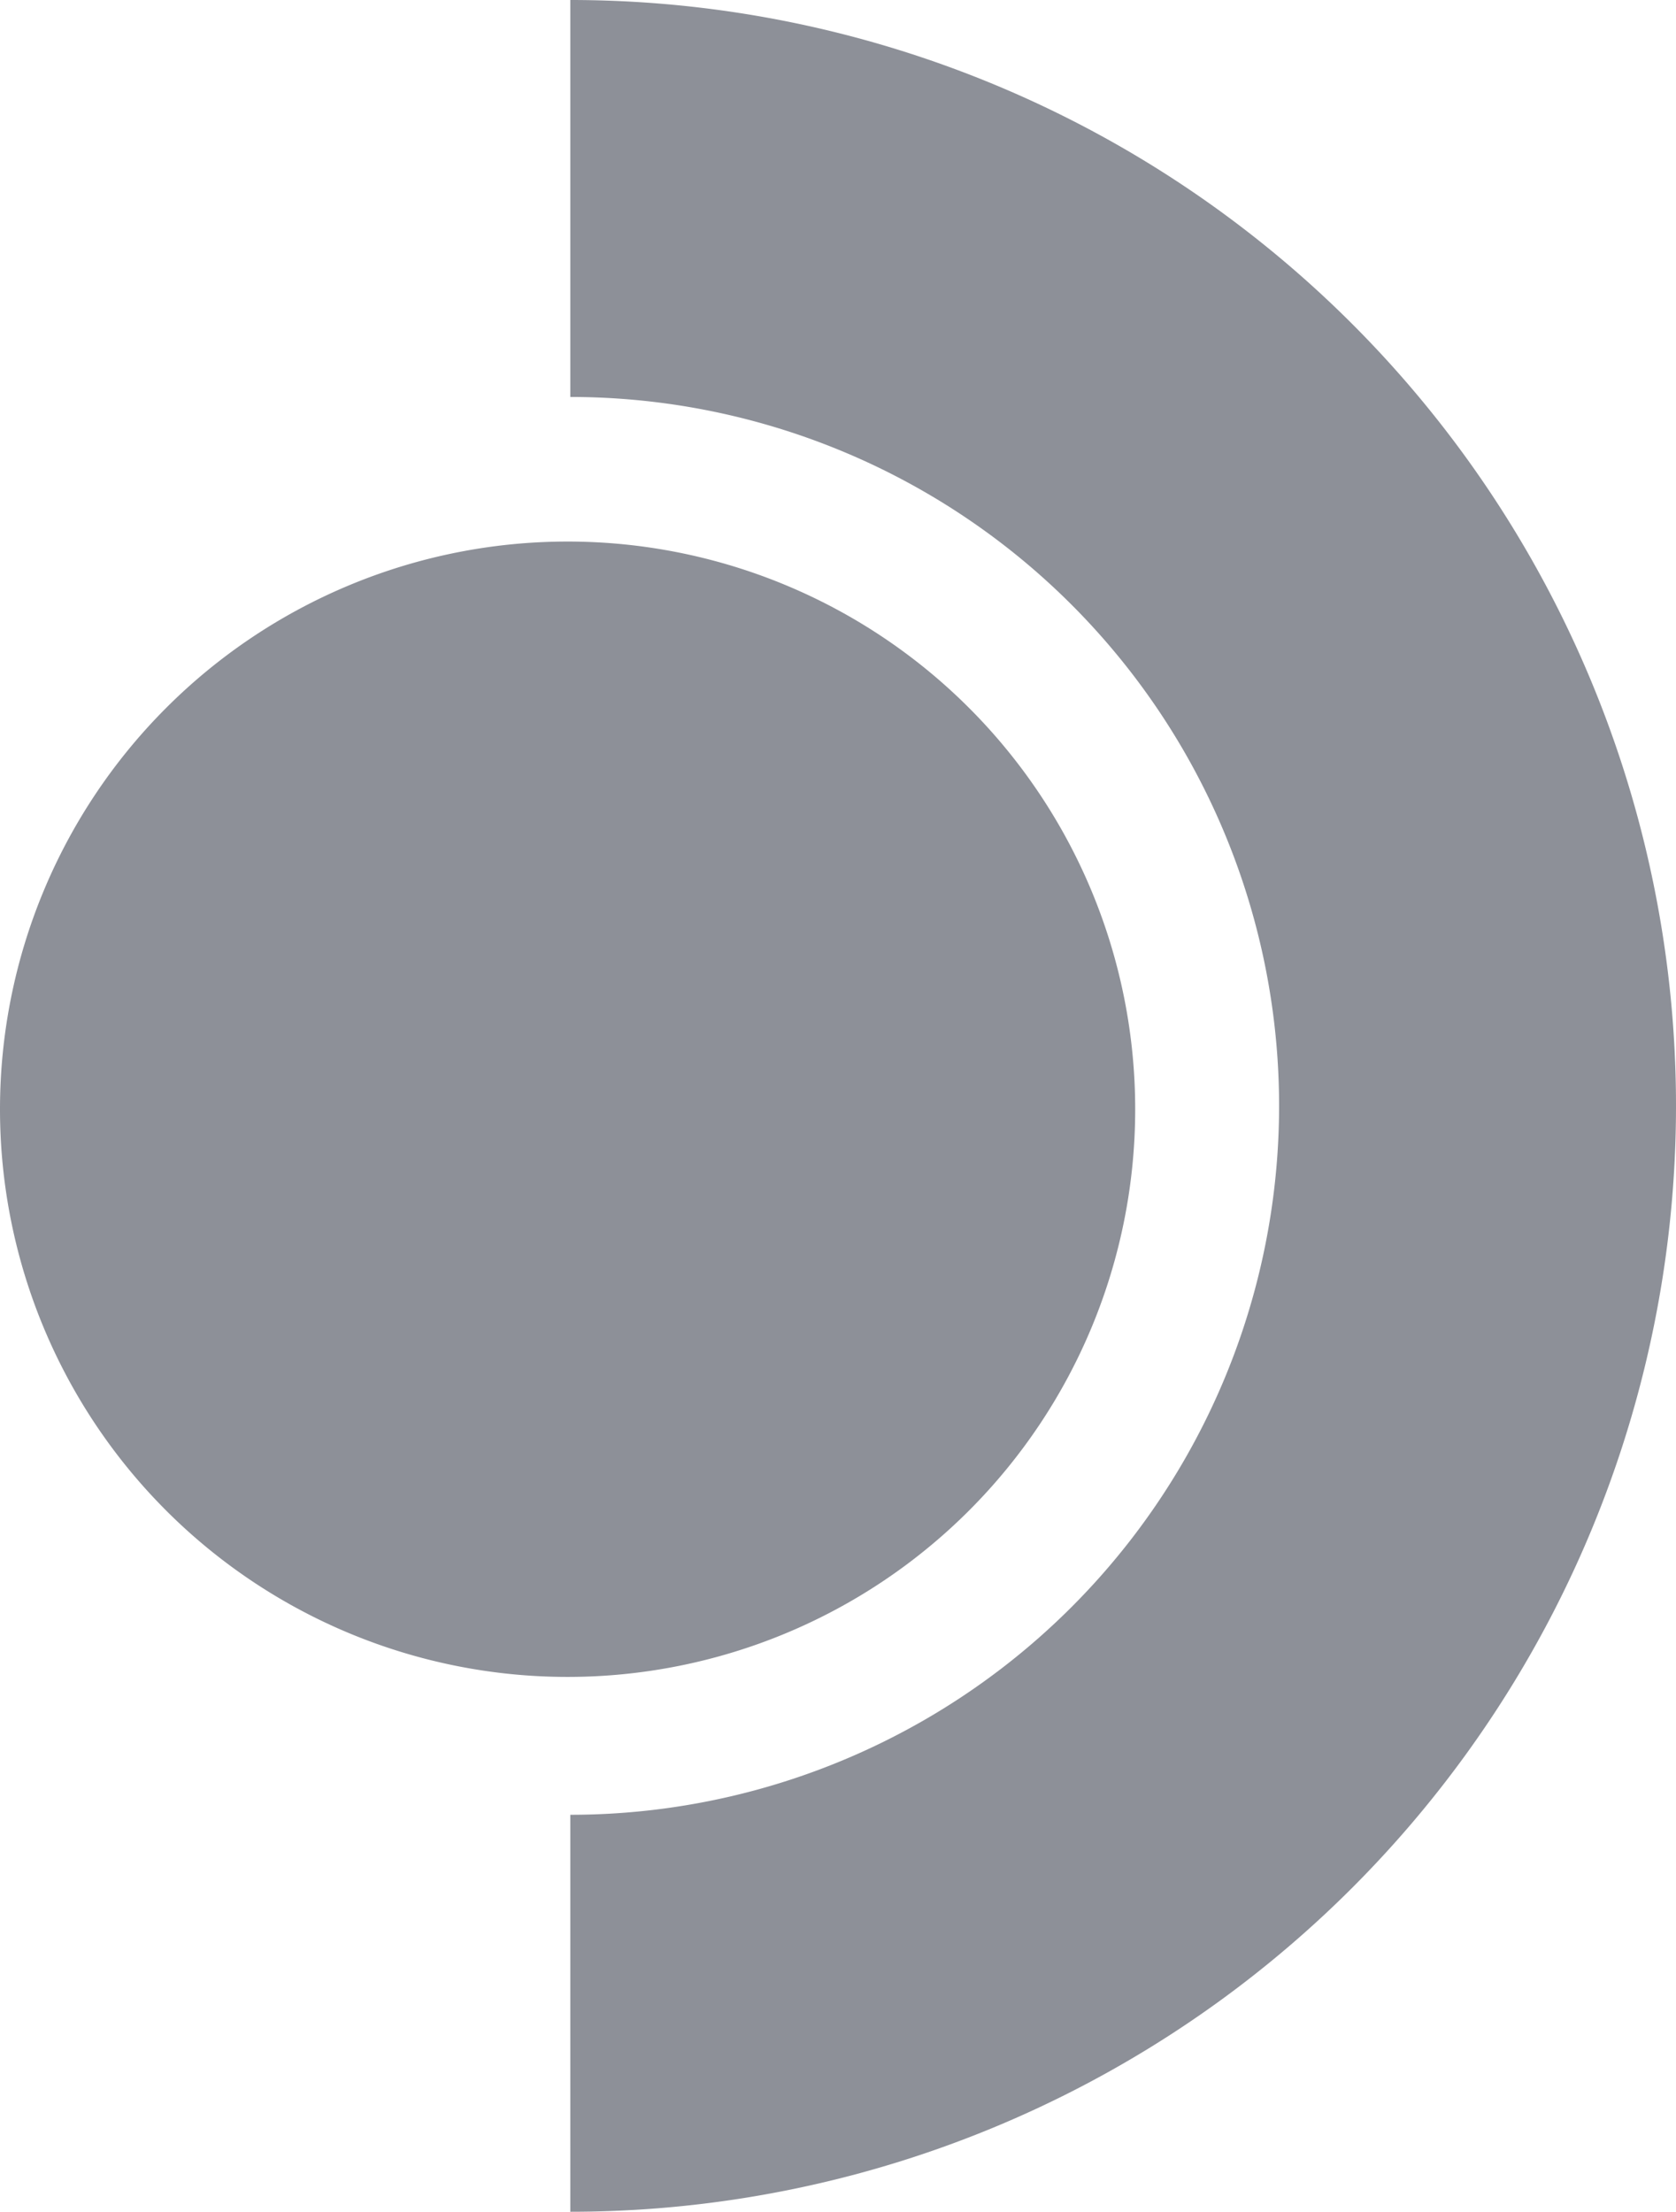
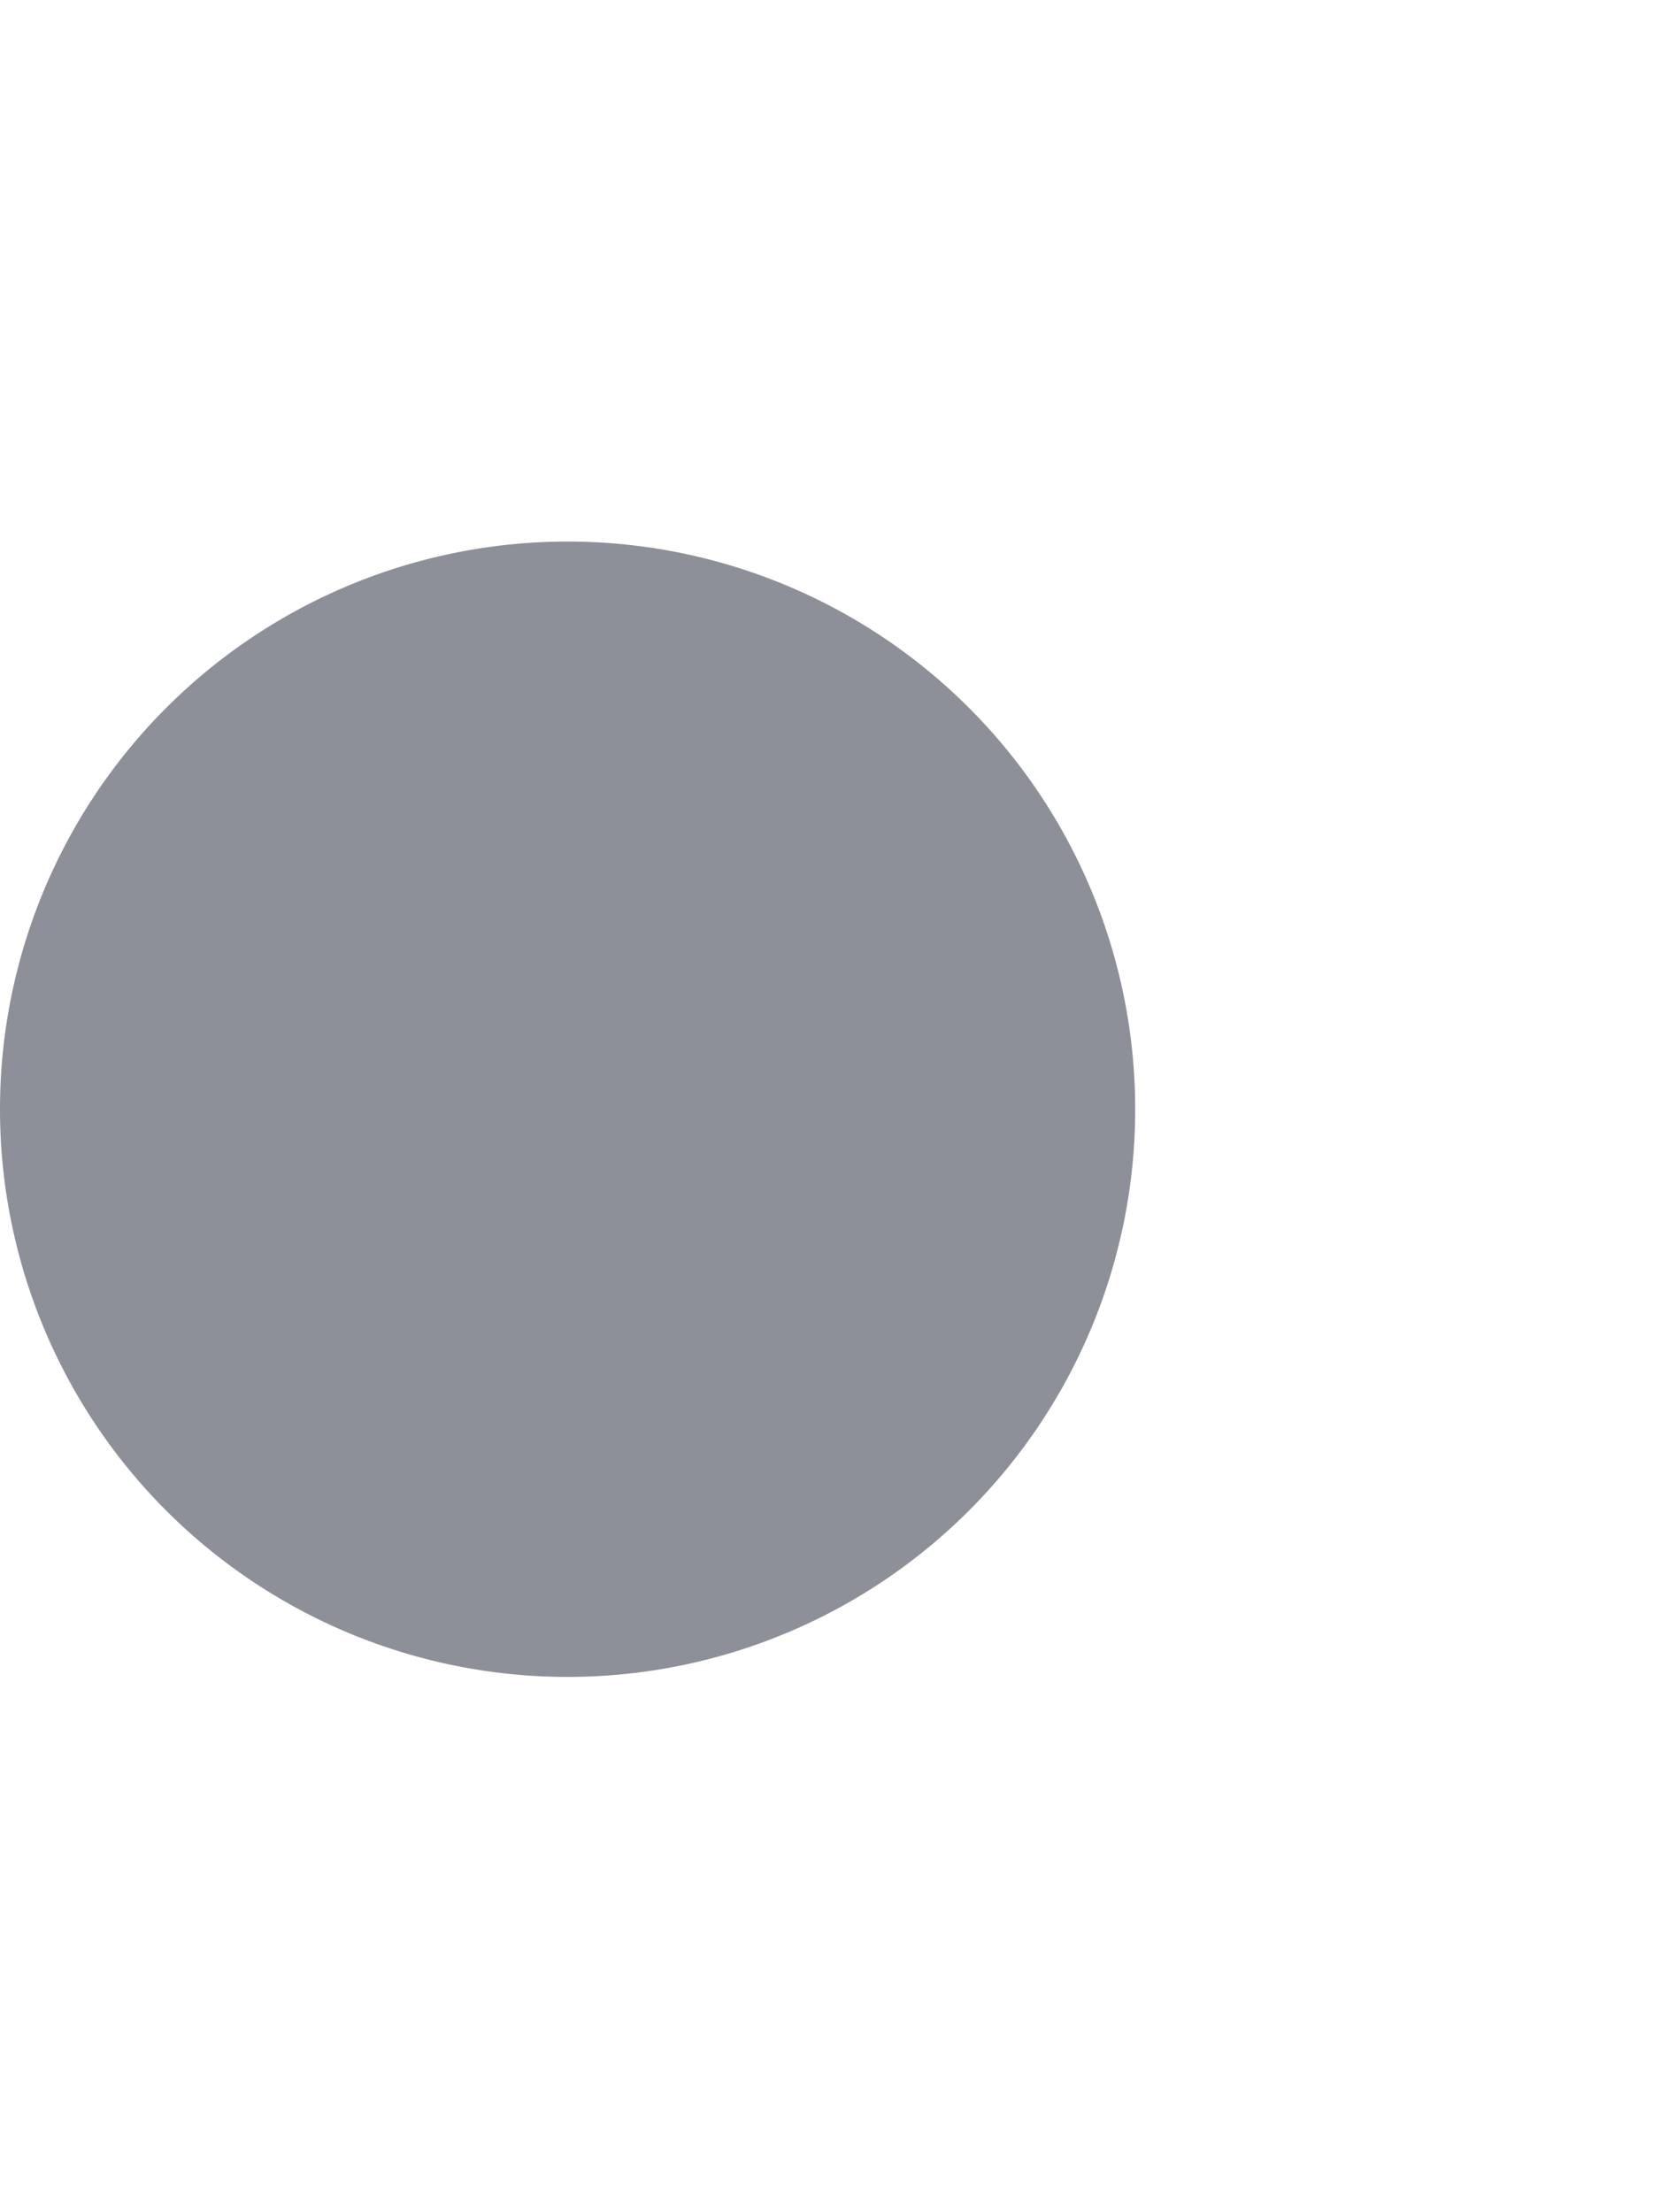
<svg xmlns="http://www.w3.org/2000/svg" data-name="Group 23774" width="20.463" height="27" viewBox="0 0 20.463 27">
  <defs>
    <clipPath id="bm4qf28gja">
-       <path data-name="Rectangle 3433" style="fill:none" d="M0 0h20.463v27H0z" />
-     </clipPath>
+       </clipPath>
  </defs>
-   <path data-name="Path 14573" d="M6.93 0A6.93 6.93 0 1 1 0 6.93 6.93 6.93 0 0 1 6.93 0z" transform="translate(0 6.611)" style="fill:#8d9098" />
+   <path data-name="Path 14573" d="M6.93 0A6.93 6.93 0 1 1 0 6.93 6.93 6.93 0 0 1 6.93 0" transform="translate(0 6.611)" style="fill:#8d9098" />
  <g data-name="Group 23772">
    <g data-name="Group 23773" style="clip-path:url(#bm4qf28gja)">
      <path data-name="Path 14570" d="M15.617 13.5a8.655 8.655 0 0 0-8.654-8.654V0a13.5 13.5 0 0 1 0 27v-4.846a8.655 8.655 0 0 0 8.654-8.654" style="fill-rule:evenodd;fill:#8d9098" />
    </g>
  </g>
</svg>